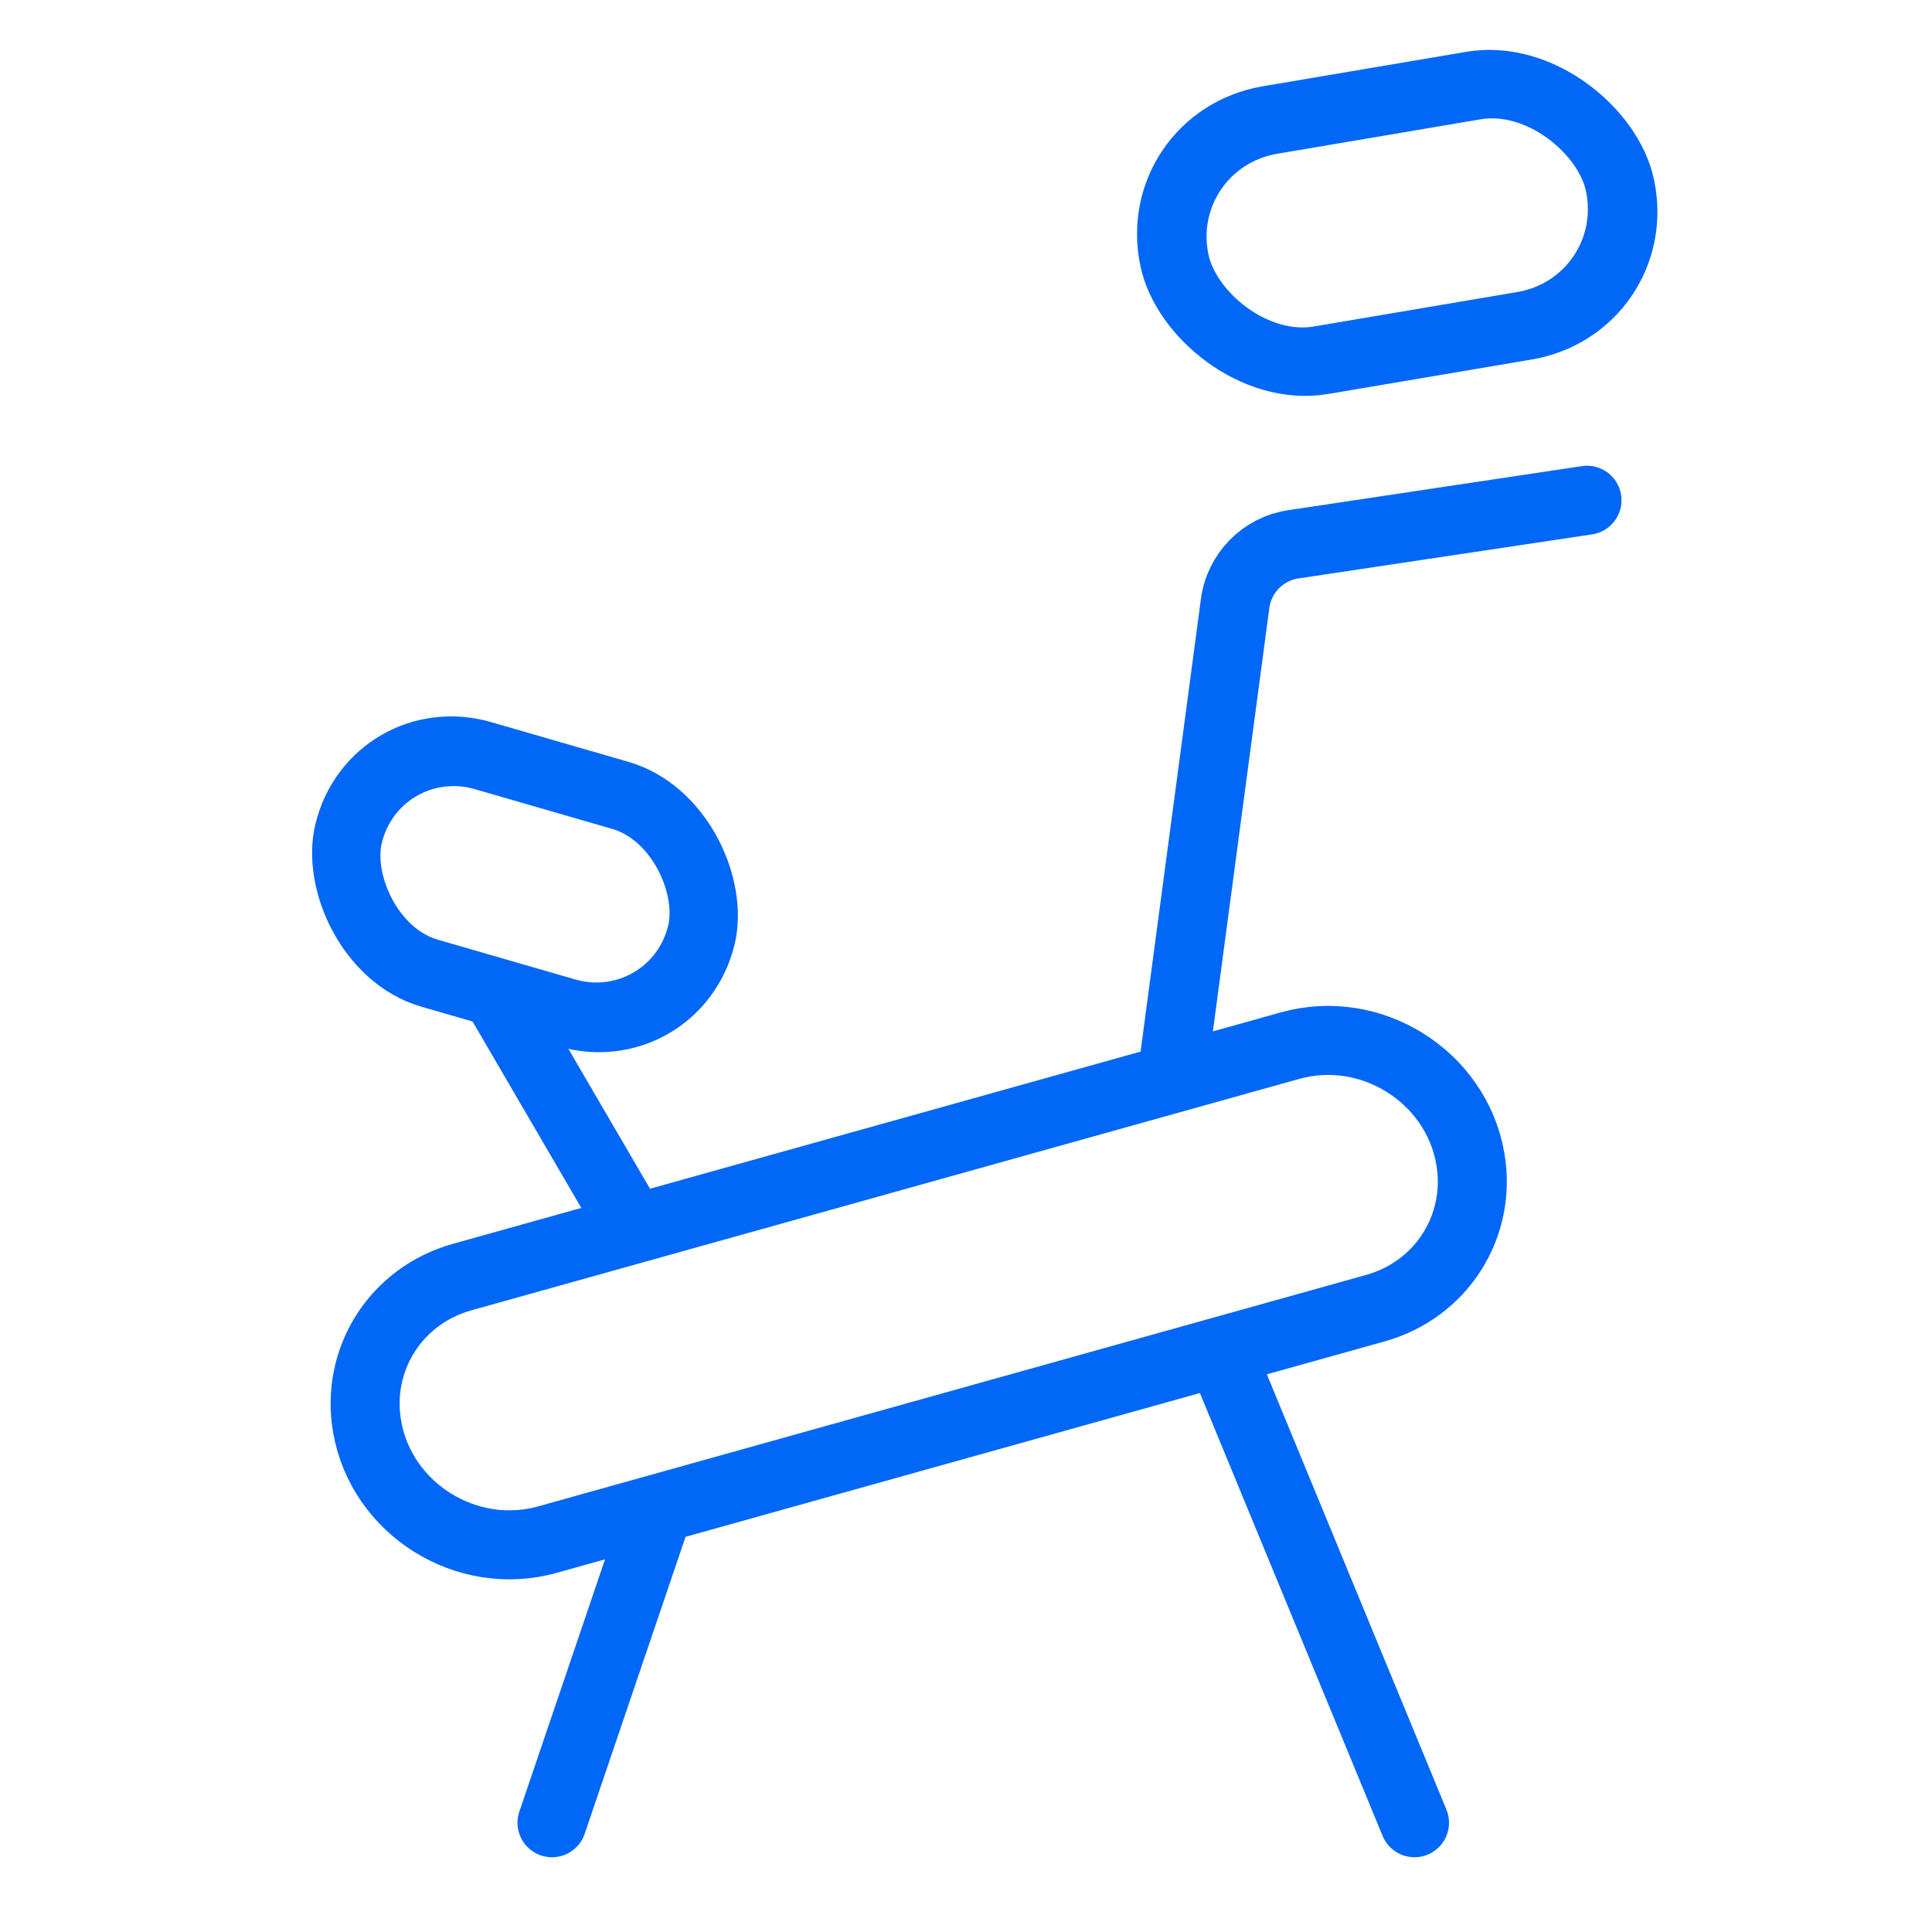
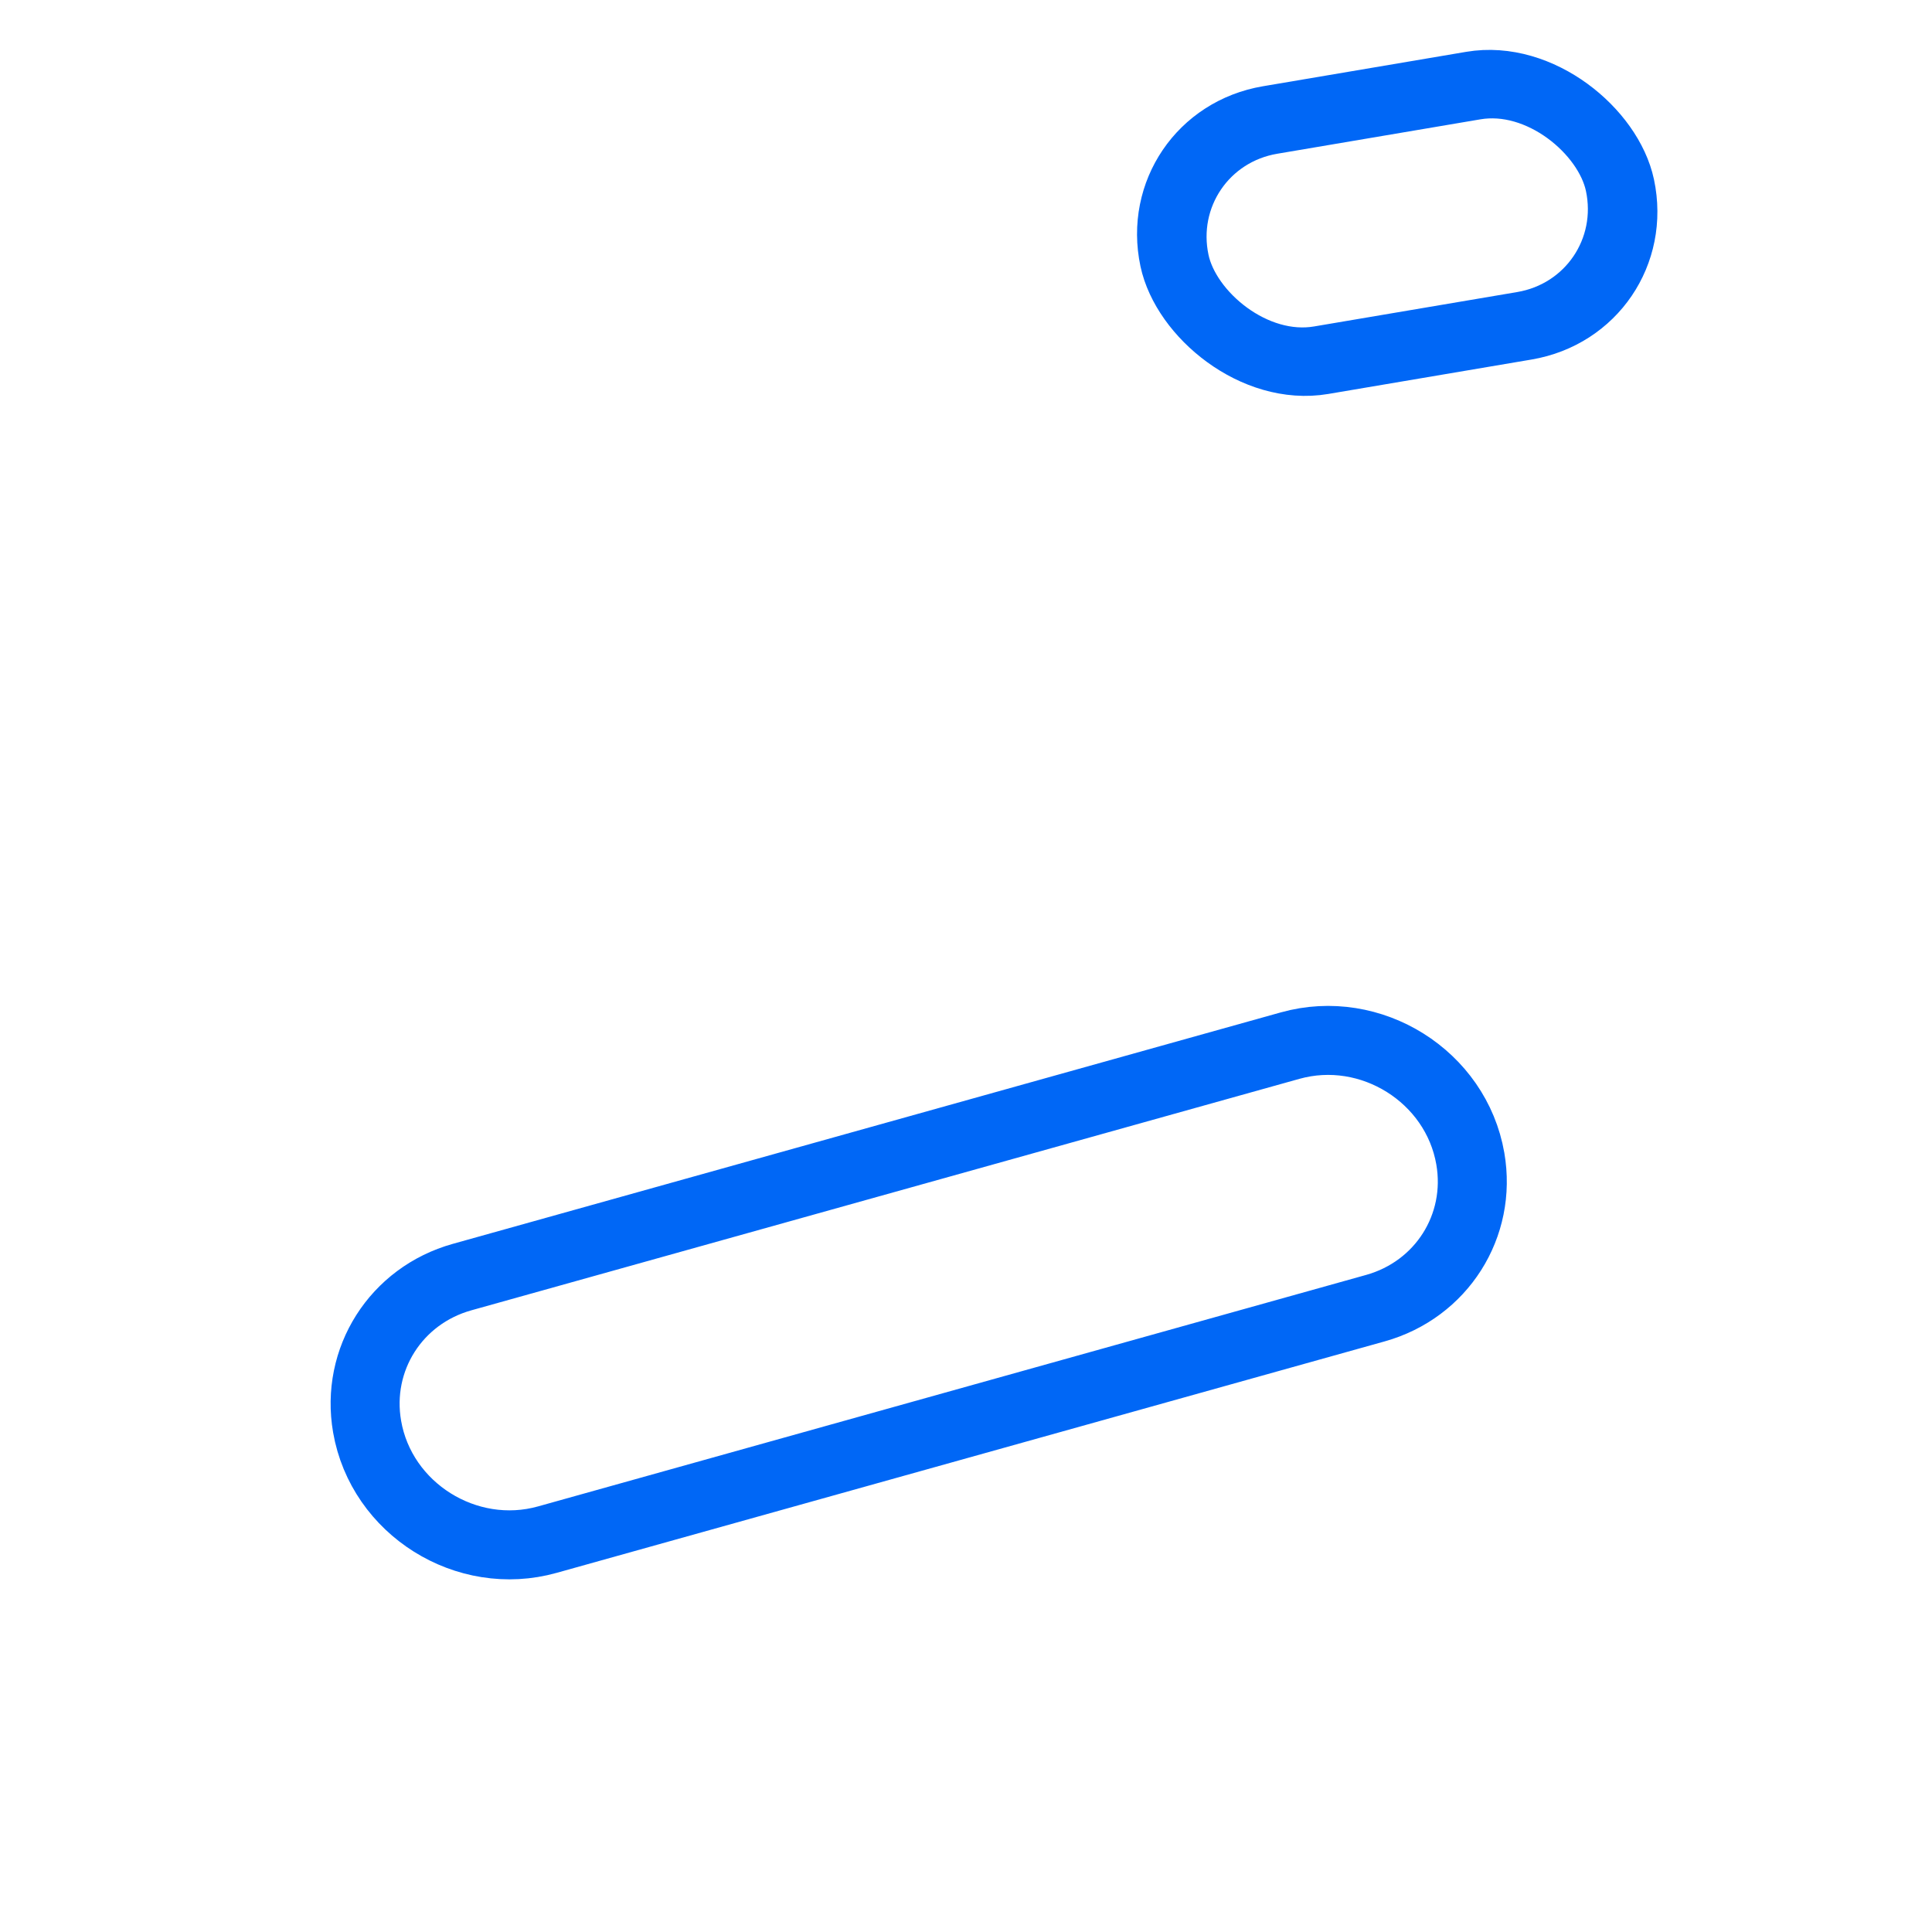
<svg xmlns="http://www.w3.org/2000/svg" width="56" height="56" viewBox="0 0 56 56" fill="none">
  <rect width="13.095" height="7.119" rx="3.56" transform="matrix(0.986 -0.167 0.208 0.978 33.303 4.073)" stroke="#0067F6" stroke-width="2" />
-   <rect width="10.637" height="6.495" rx="3.248" transform="matrix(0.961 0.278 -0.238 0.971 10.879 21)" stroke="#0067F6" stroke-width="2" />
-   <path d="M16 52.833L19 44M46 14.5L37.487 15.777C36.606 15.909 35.919 16.608 35.801 17.491L34 31M41 52.833L35.5 39.5M14.5 29L18 35" stroke="#0067F6" stroke-width="2" stroke-linecap="round" />
  <path d="M10.641 41.351C10.303 39.401 11.476 37.553 13.394 37.017L37.394 30.308C39.738 29.652 42.205 31.2 42.618 33.584V33.584C42.956 35.534 41.783 37.382 39.865 37.918L15.865 44.627C13.521 45.283 11.054 43.735 10.641 41.351V41.351Z" stroke="#0067F6" stroke-width="2" />
</svg>